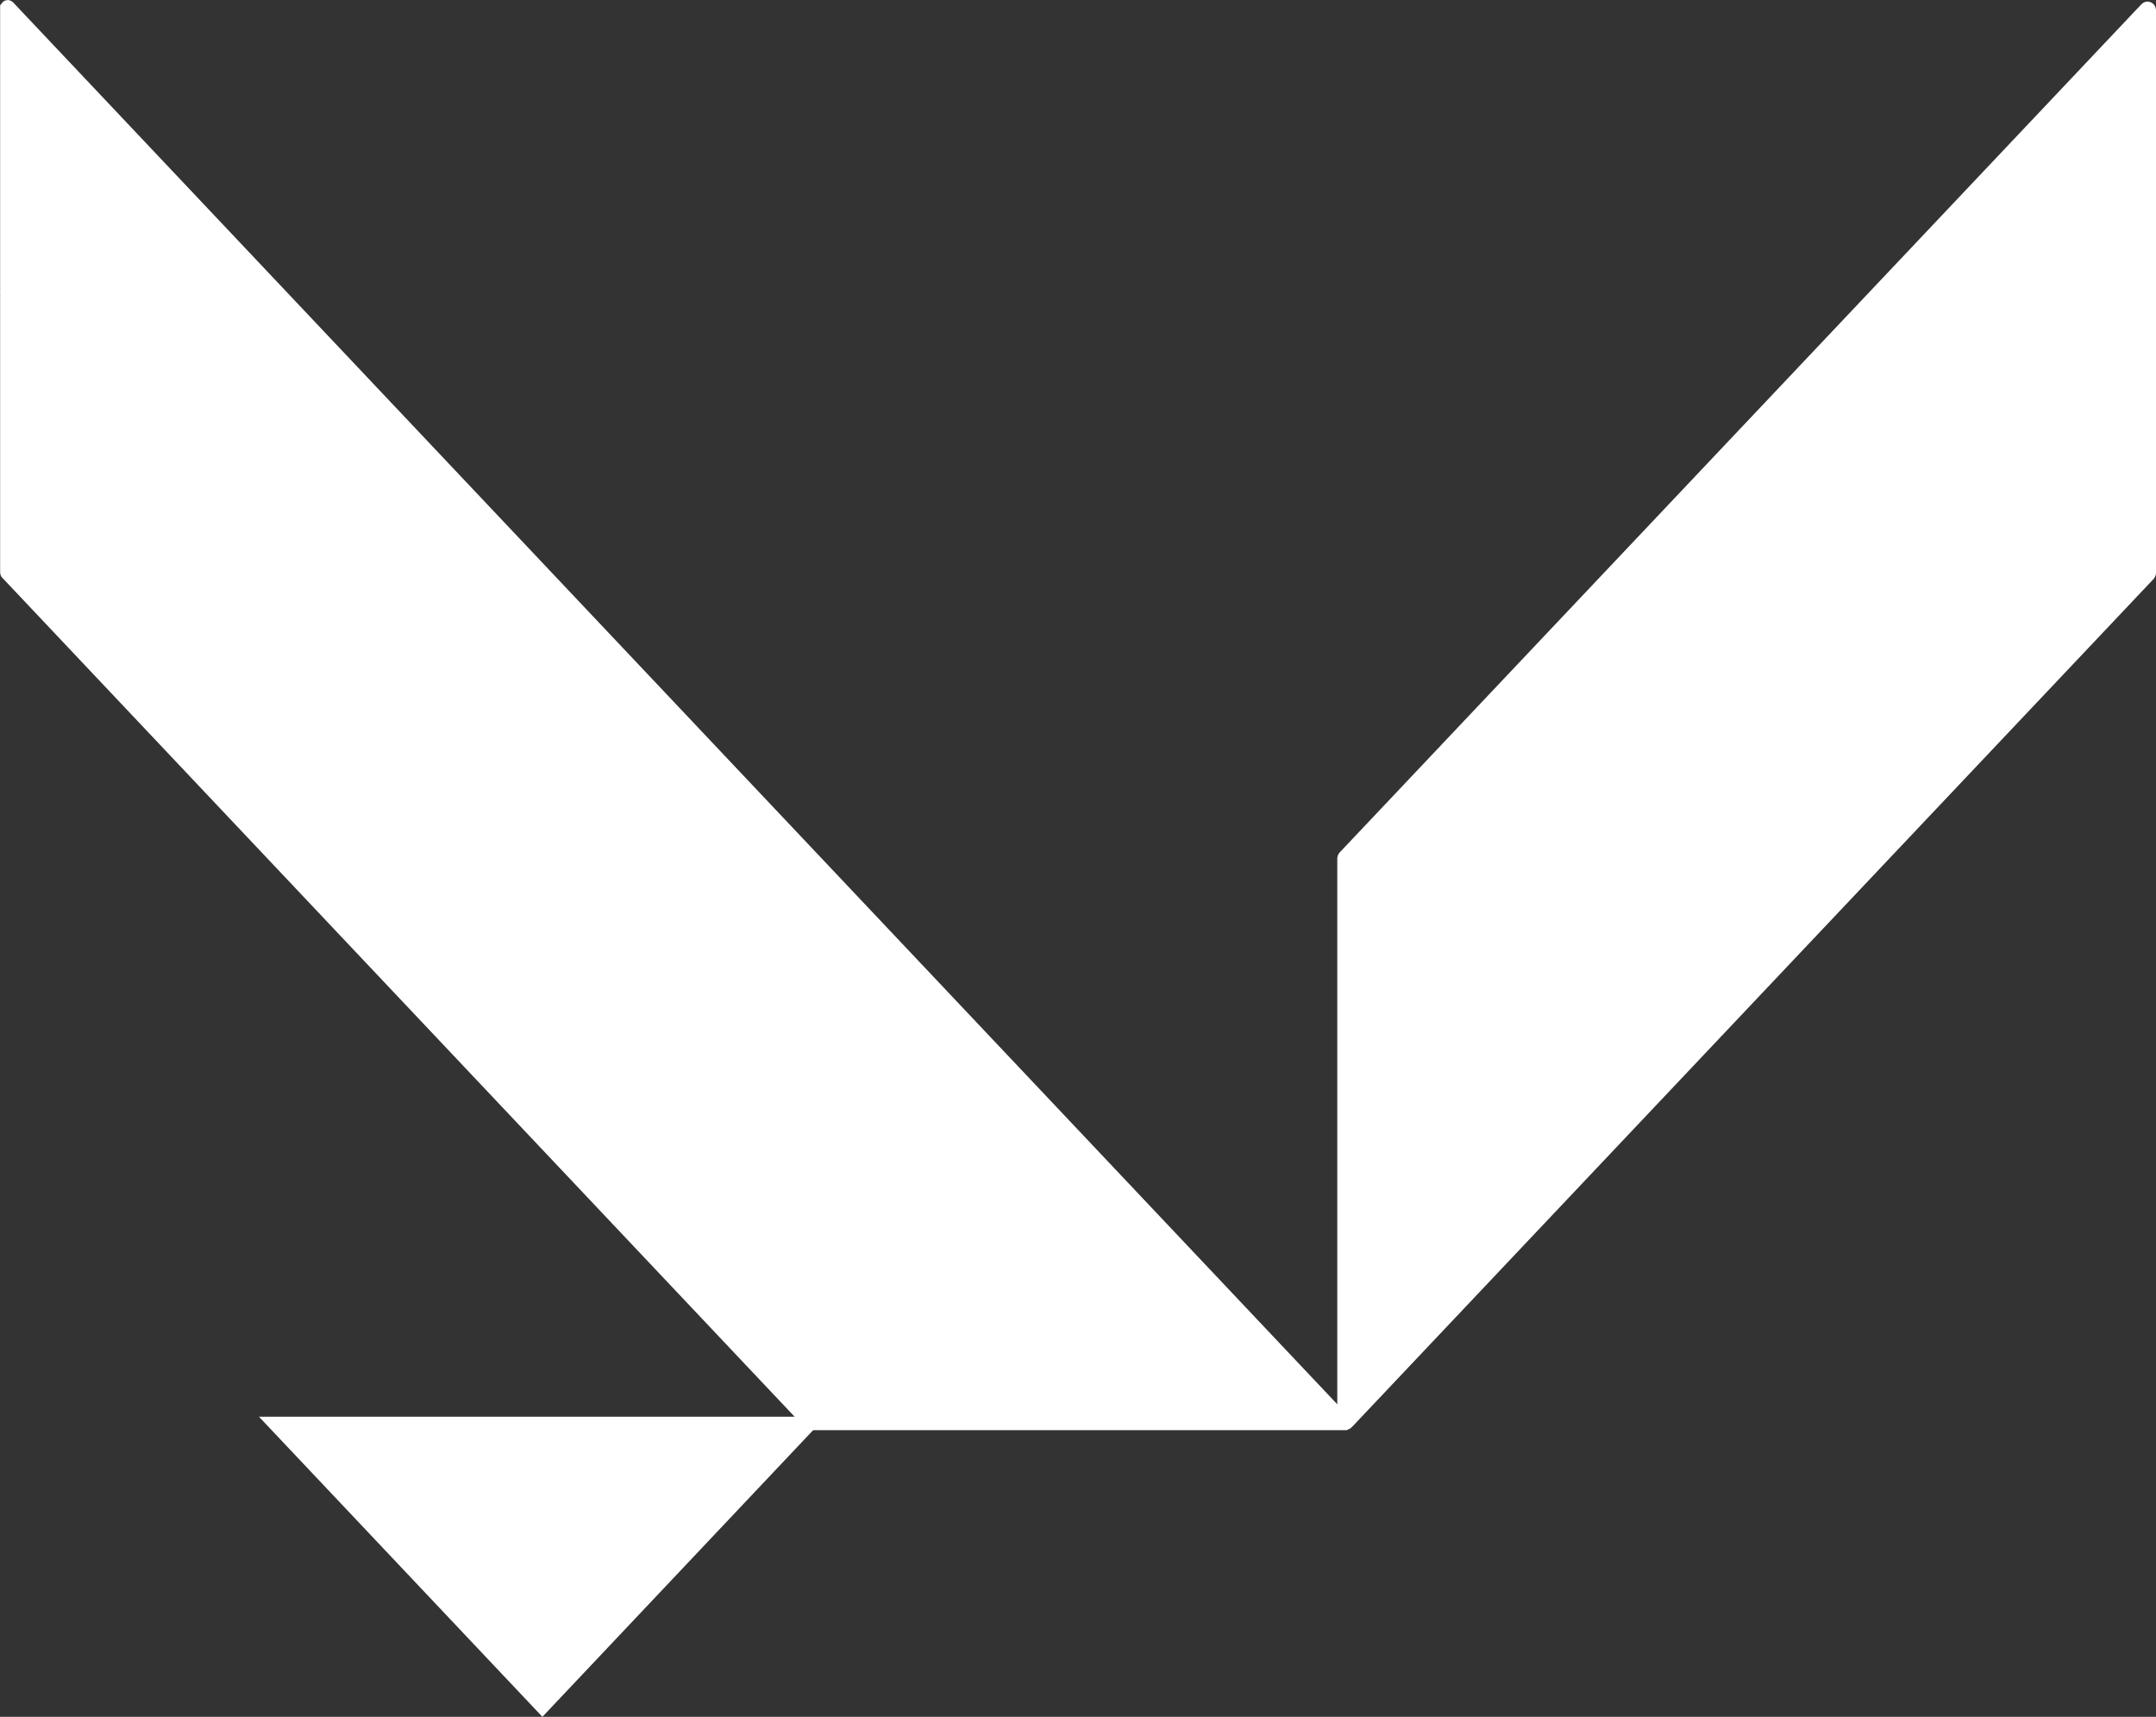
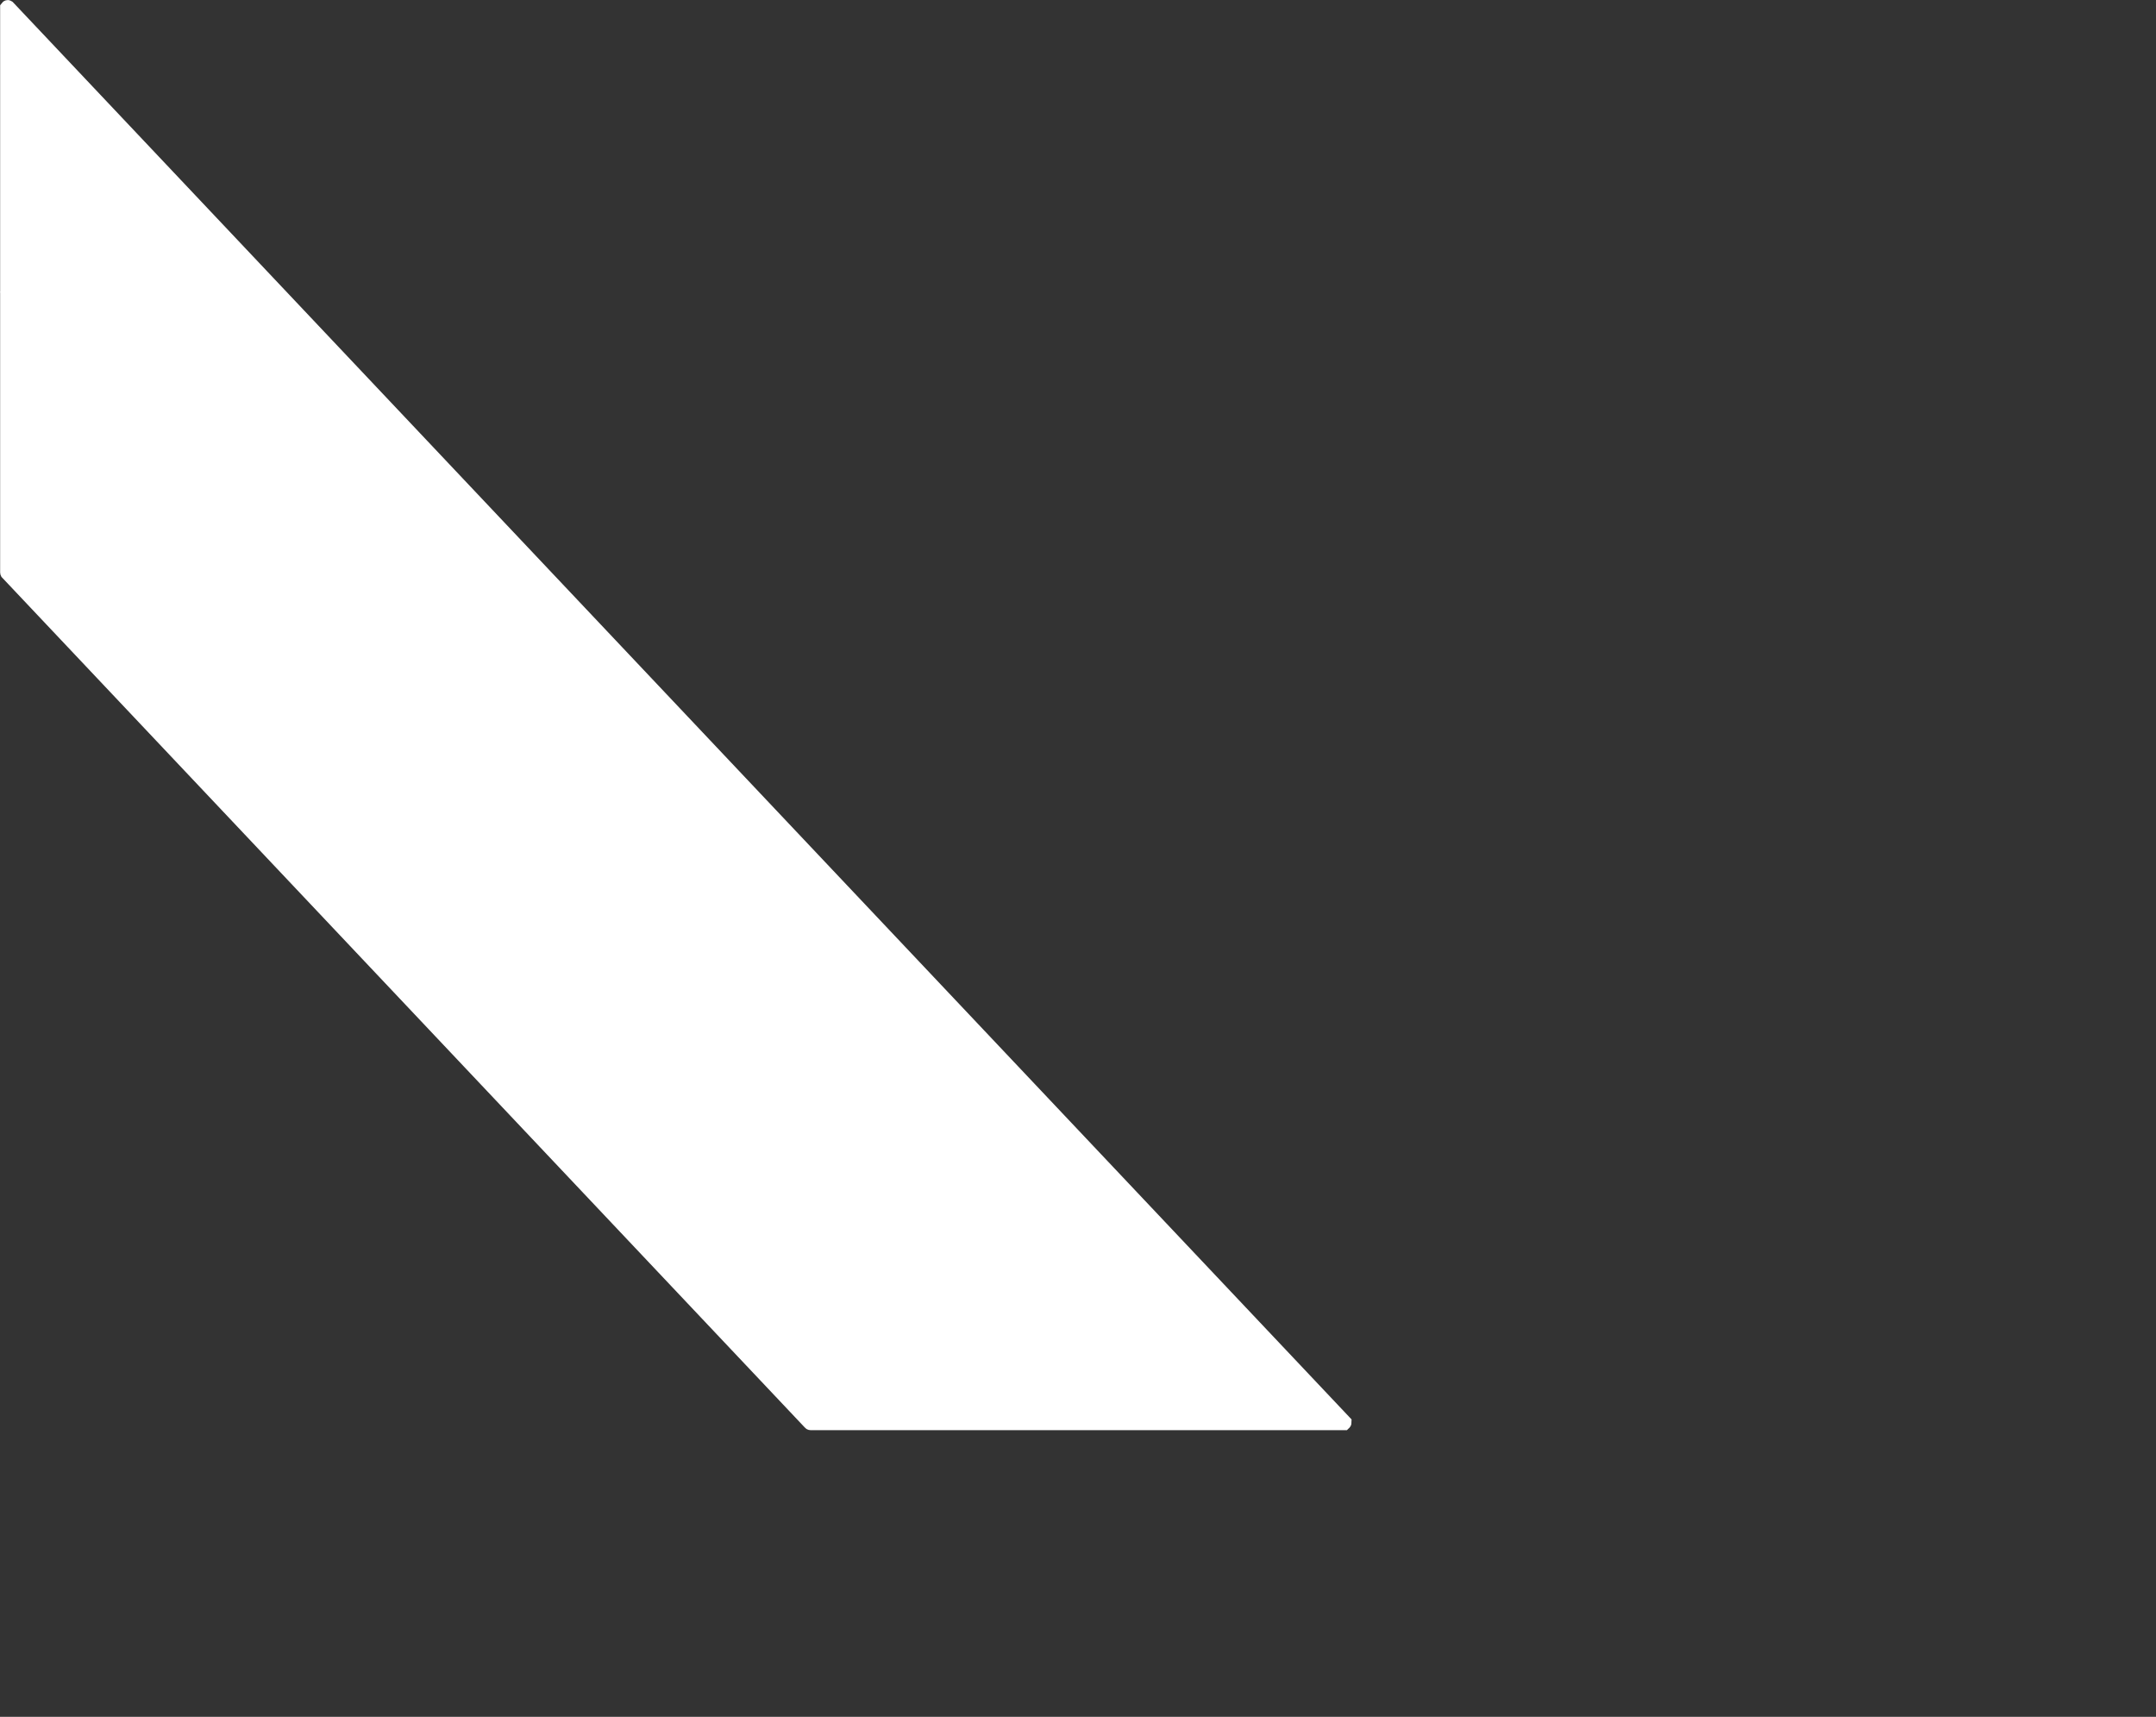
<svg xmlns="http://www.w3.org/2000/svg" id="uuid-4cafb6cc-f56b-41e4-b637-778a72b4d846" data-name="Warstwa 1" viewBox="0 0 160.11 127.5">
  <rect x="0" y="0" width="160.11" height="127.5" fill="#333333" stroke="none" />
  <defs>
    <style>
      .uuid-d9e81ef2-76f0-4c2d-a729-f371f7d63f7a {
        fill: #fff;
        stroke: #fff;
        stroke-miterlimit: 10;
      }
    </style>
  </defs>
  <line class="uuid-d9e81ef2-76f0-4c2d-a729-f371f7d63f7a" x1=".5" y1="21.48" x2=".36" y2="21.34" />
-   <path class="uuid-d9e81ef2-76f0-4c2d-a729-f371f7d63f7a" d="M159.61.76v41.79s-.01.07-.04.1l-59.54,62.99c-.08.09-.22.03-.22-.1v-41.79s.01-.07.04-.1L159.39.66c.08-.09.22-.03.22.1Z" />
-   <line class="uuid-d9e81ef2-76f0-4c2d-a729-f371f7d63f7a" x1="159.75" y1="21.34" x2="159.61" y2="21.48" />
-   <polygon class="uuid-d9e81ef2-76f0-4c2d-a729-f371f7d63f7a" points="60.17 105.71 40.28 126.77 20.39 105.71 60.17 105.71" />
  <path class="uuid-d9e81ef2-76f0-4c2d-a729-f371f7d63f7a" d="M99.82,105.71h-39.63s-.03,0-.04-.02L.52,42.55s-.01-.02-.01-.04V.55s.05-.07.09-.04l99.27,105.1s0,.09-.04.09Z" />
</svg>